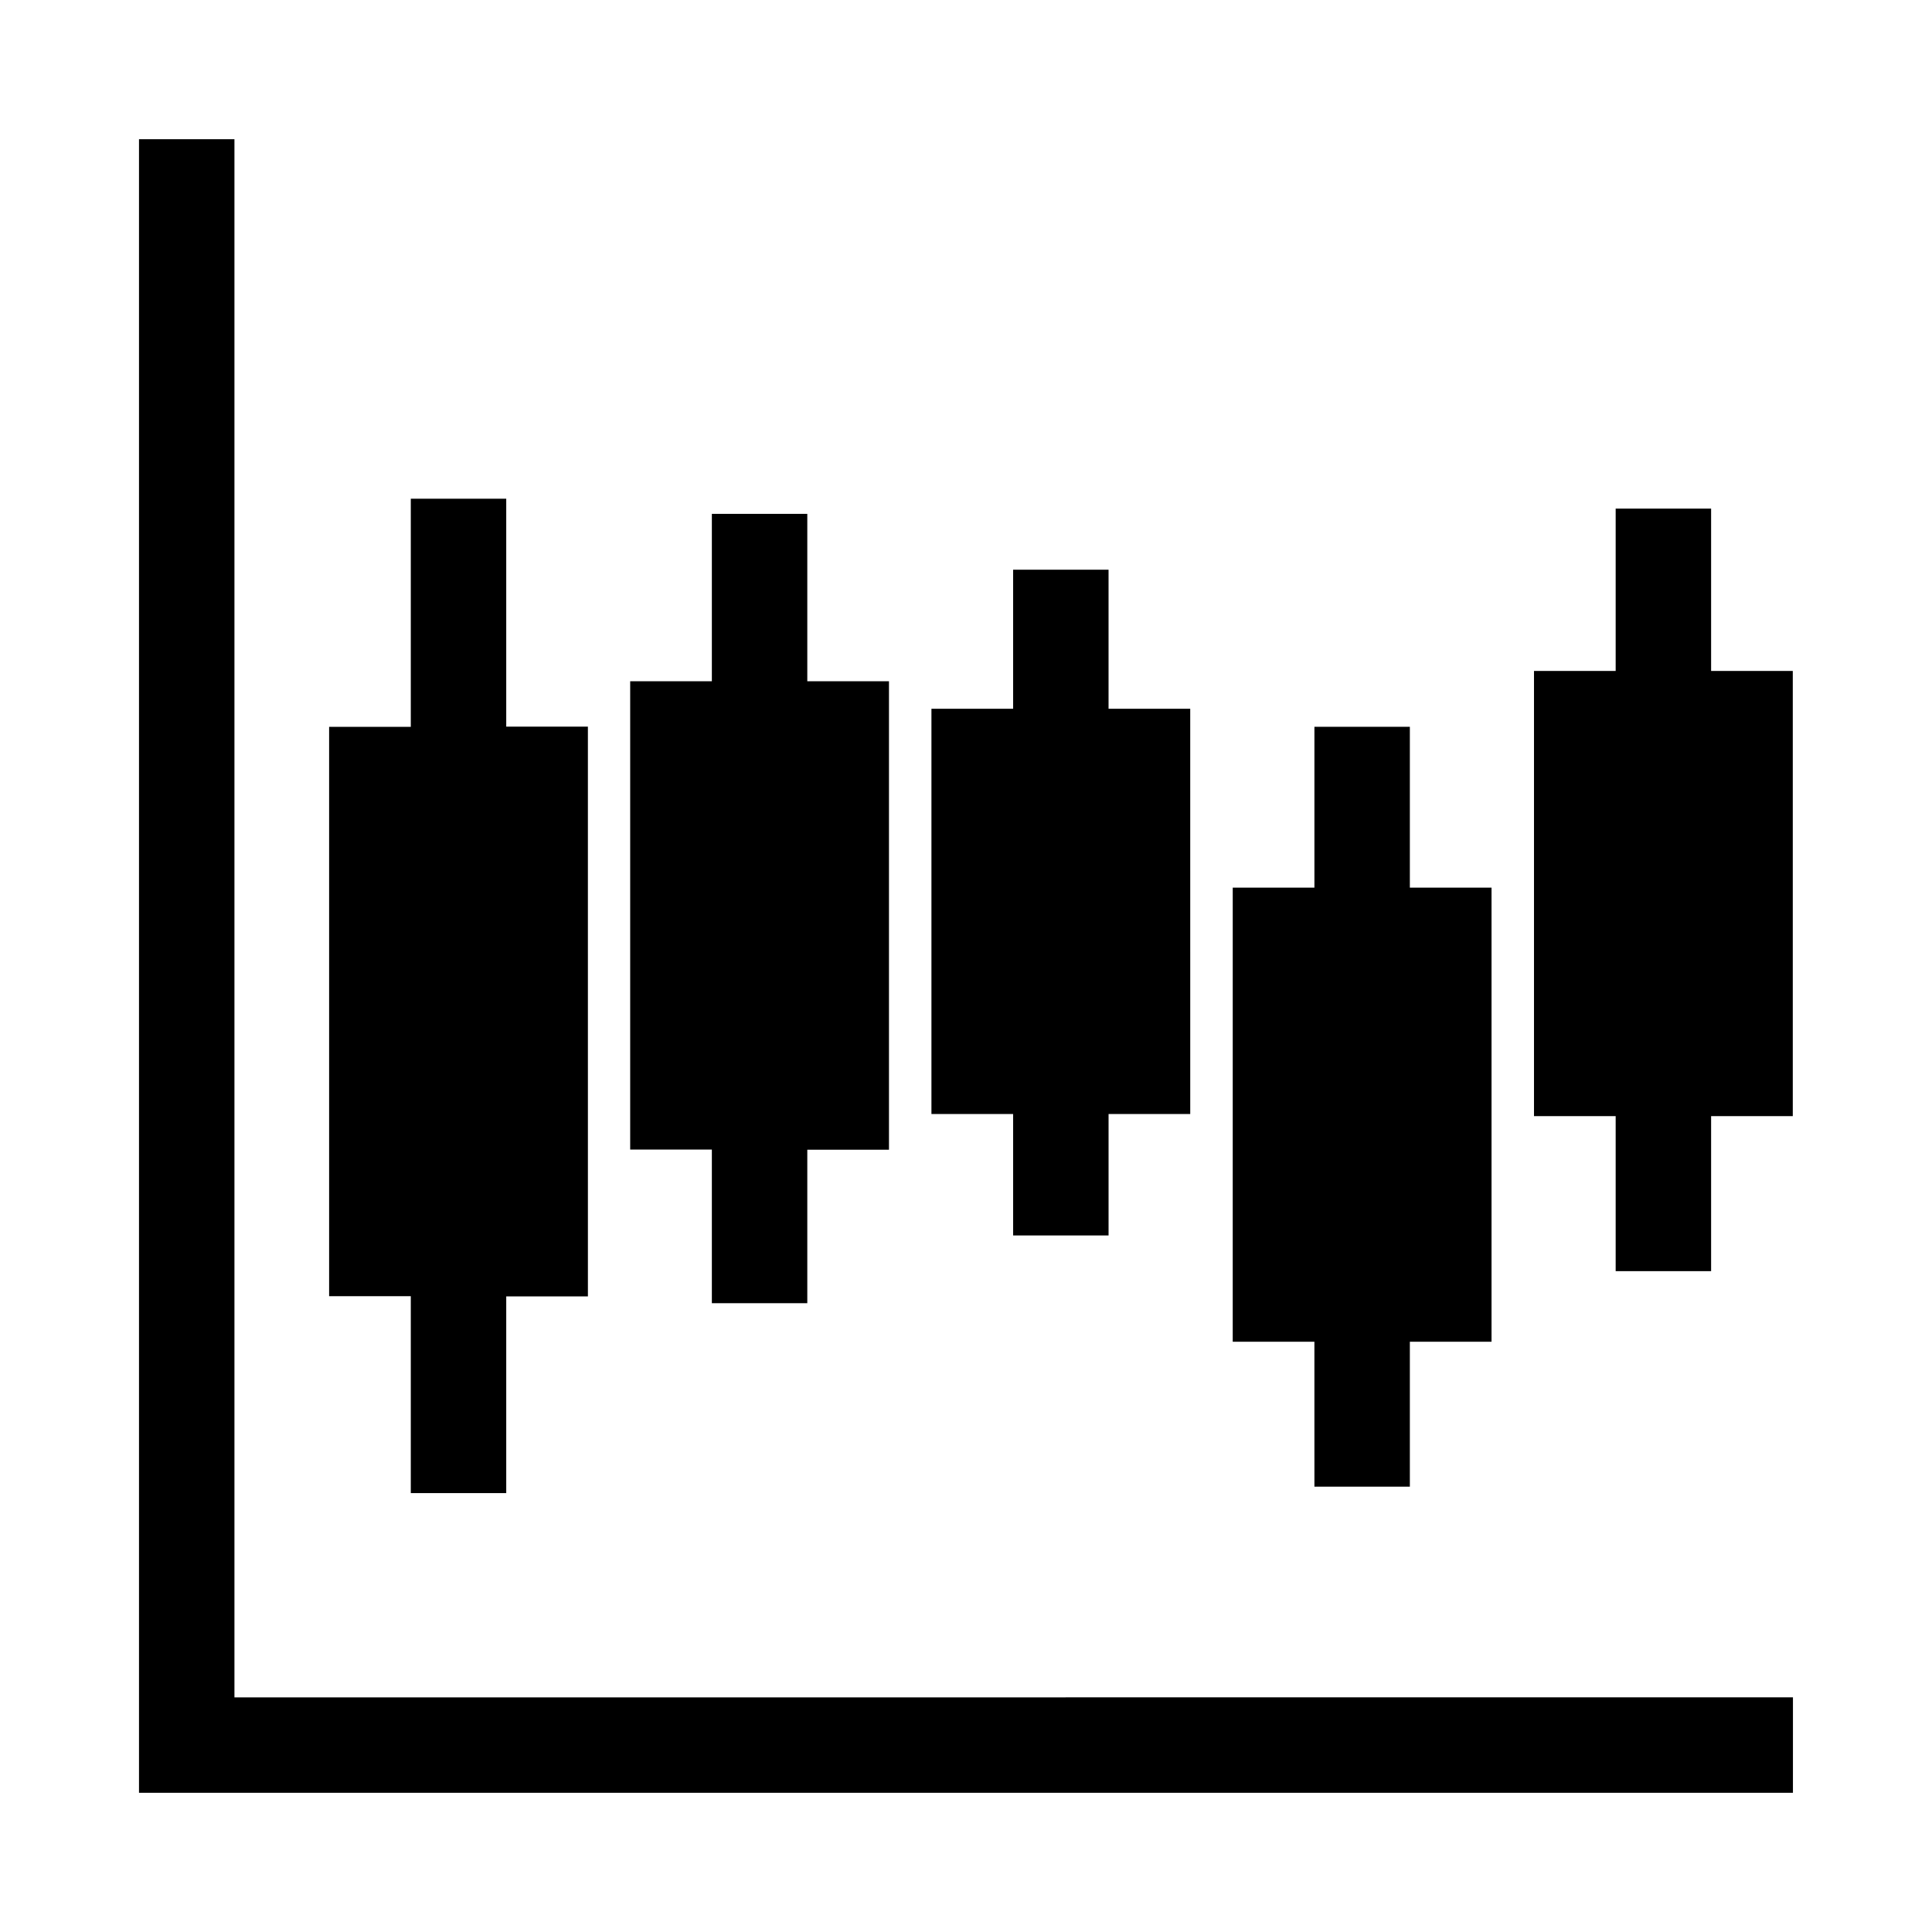
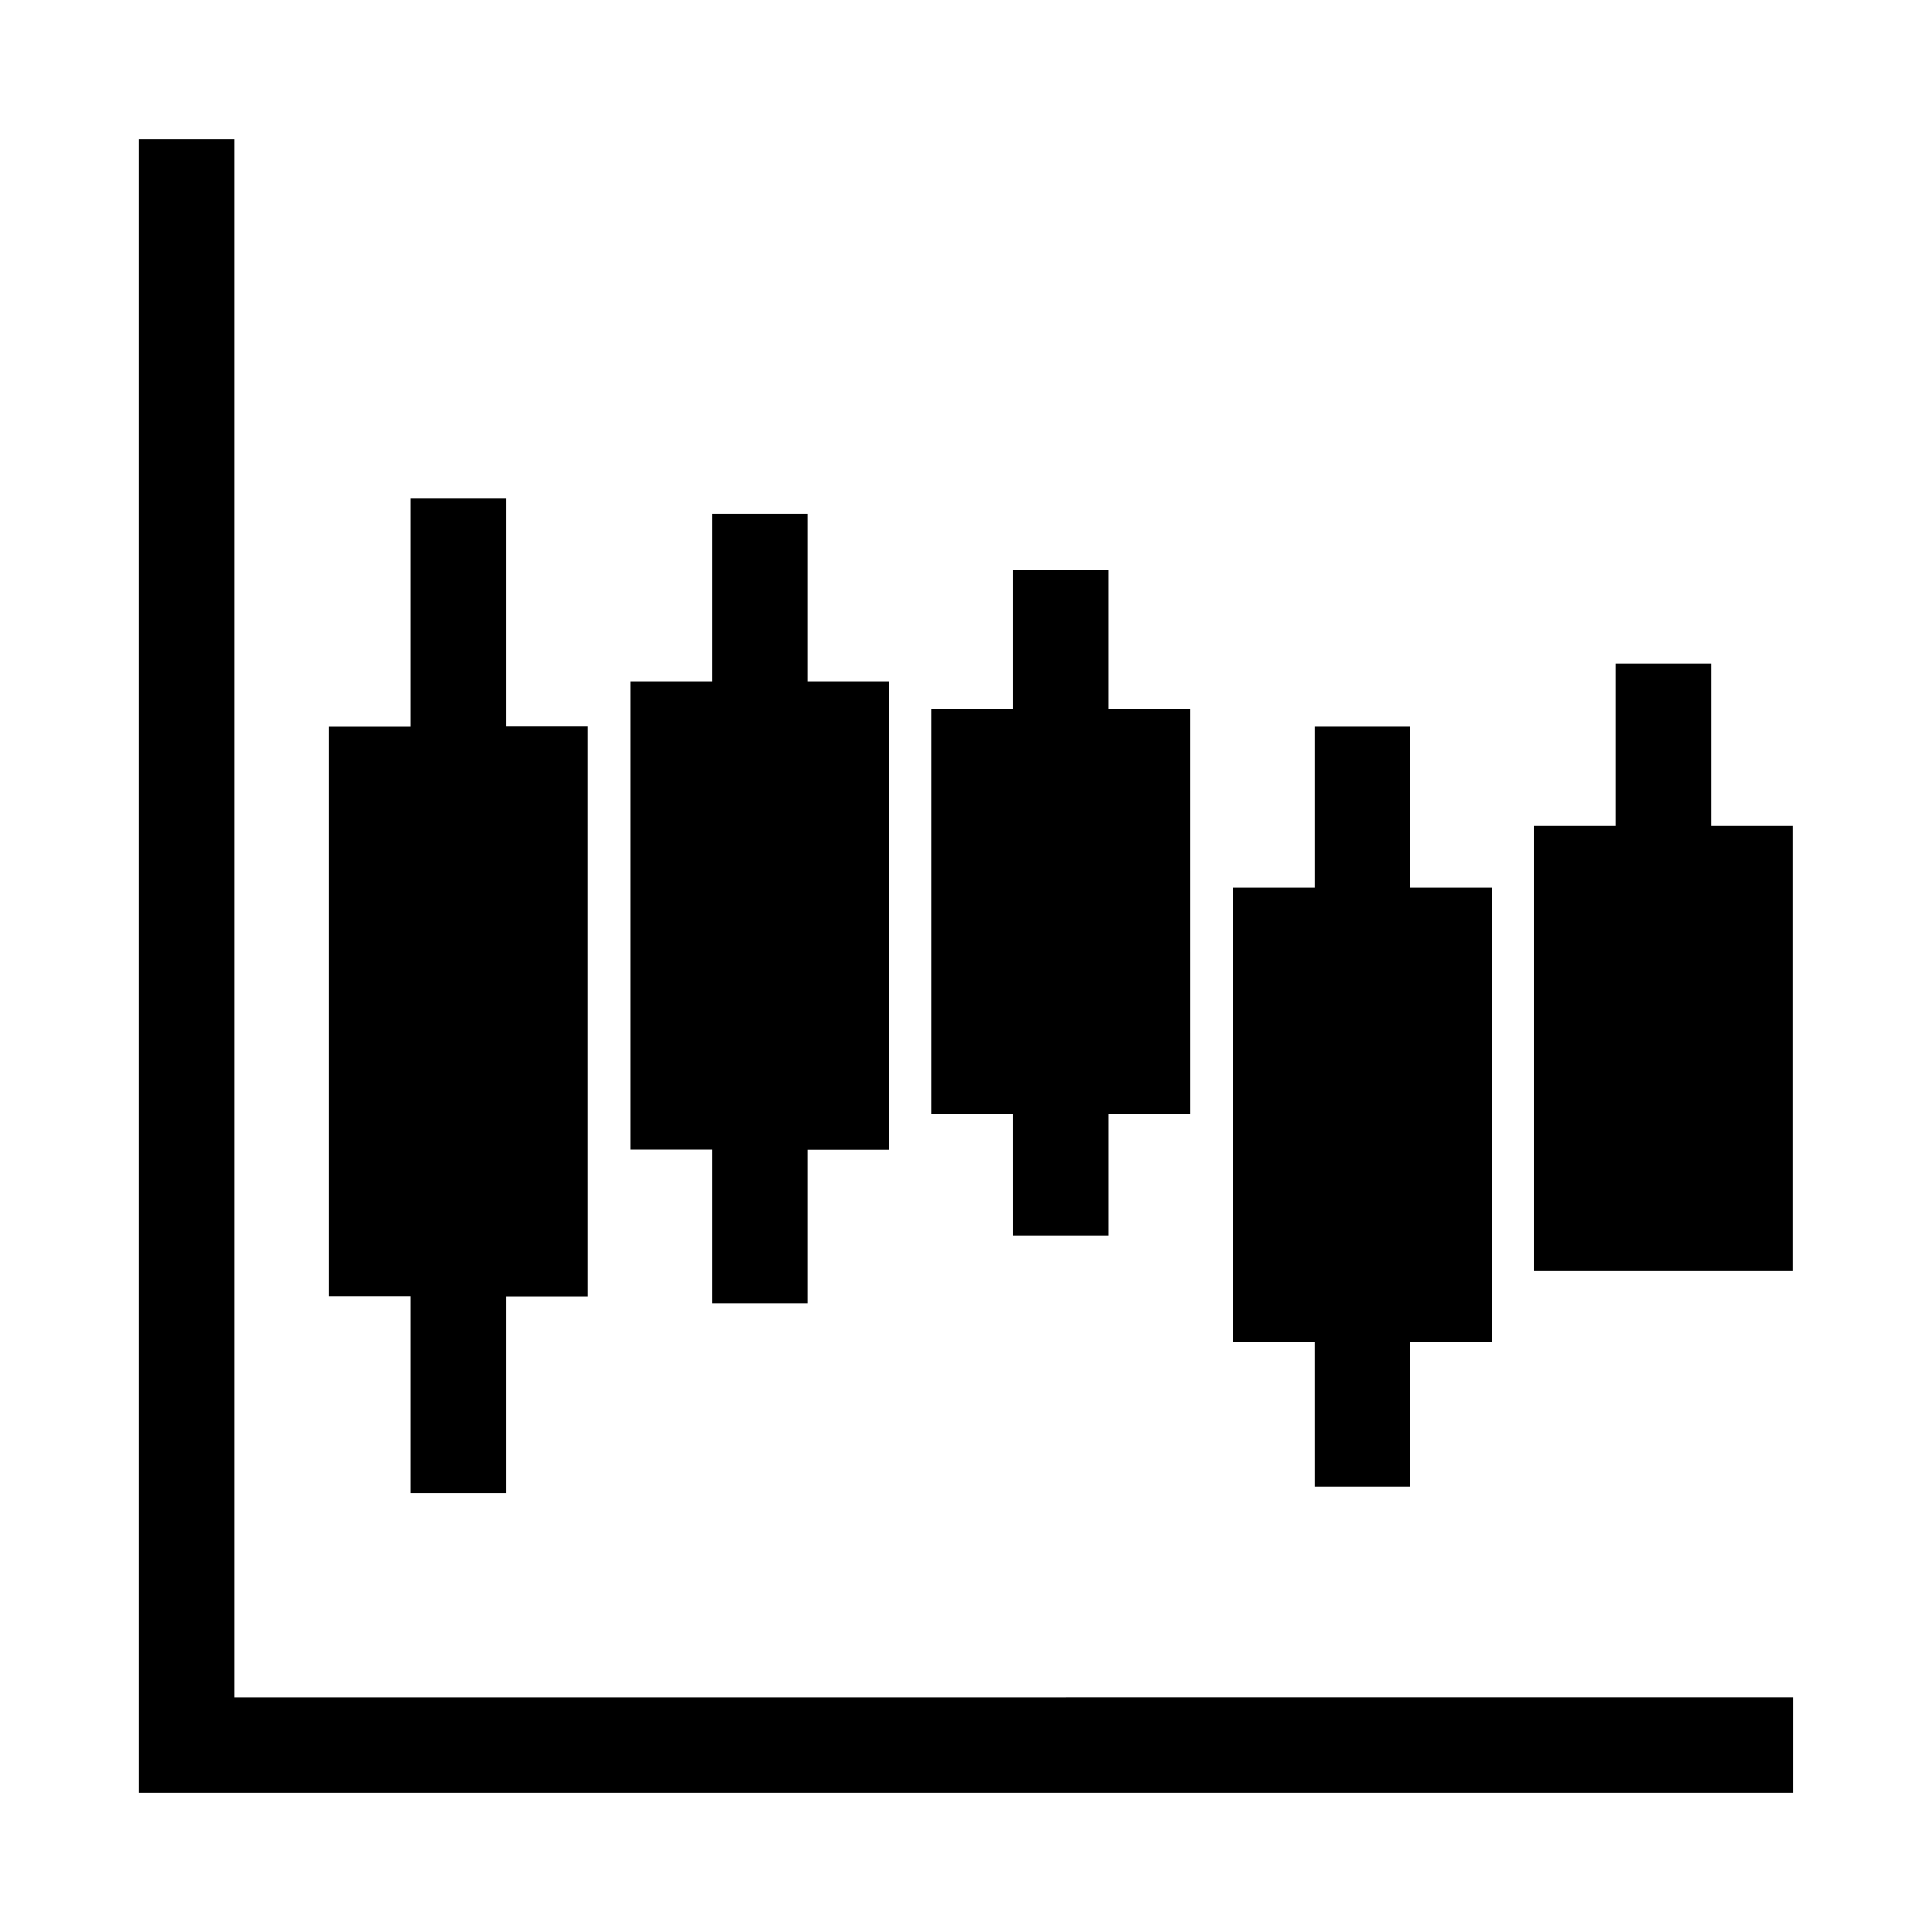
<svg xmlns="http://www.w3.org/2000/svg" fill="#000000" width="800px" height="800px" version="1.1" viewBox="144 144 512 512">
-   <path d="m492.33 499.58h-21.645l0.004-120.35h21.645v-42.617h25.293v42.617h21.645v120.35h-21.645v38.402h-25.293zm79.84-18.715h25.293v-41.074h21.645v-117.98h-21.645v-43.031h-25.293v43.031h-21.645v117.98h21.645zm-159.68-9.457h25.293v-32.184h21.645l-0.004-107.39h-21.645v-36.859h-25.293v36.859h-21.645v107.39h21.645zm-206.36 122.41v-412.92h-25.293v438.21h438.31l0.004-25.293zm126.52-104.46h25.293v-40.664h21.645v-124.15h-21.645v-44.367h-25.293v44.367h-21.645v124.1h21.645zm-79.785 50.328h25.293v-52.129h21.645l-0.004-150.99h-21.641v-60.406h-25.293v60.457h-21.645v150.89h21.645z" />
+   <path d="m492.33 499.58h-21.645l0.004-120.35h21.645v-42.617h25.293v42.617h21.645v120.35h-21.645v38.402h-25.293zm79.84-18.715h25.293h21.645v-117.98h-21.645v-43.031h-25.293v43.031h-21.645v117.98h21.645zm-159.68-9.457h25.293v-32.184h21.645l-0.004-107.39h-21.645v-36.859h-25.293v36.859h-21.645v107.39h21.645zm-206.36 122.41v-412.92h-25.293v438.21h438.31l0.004-25.293zm126.52-104.46h25.293v-40.664h21.645v-124.15h-21.645v-44.367h-25.293v44.367h-21.645v124.1h21.645zm-79.785 50.328h25.293v-52.129h21.645l-0.004-150.99h-21.641v-60.406h-25.293v60.457h-21.645v150.89h21.645z" />
</svg>